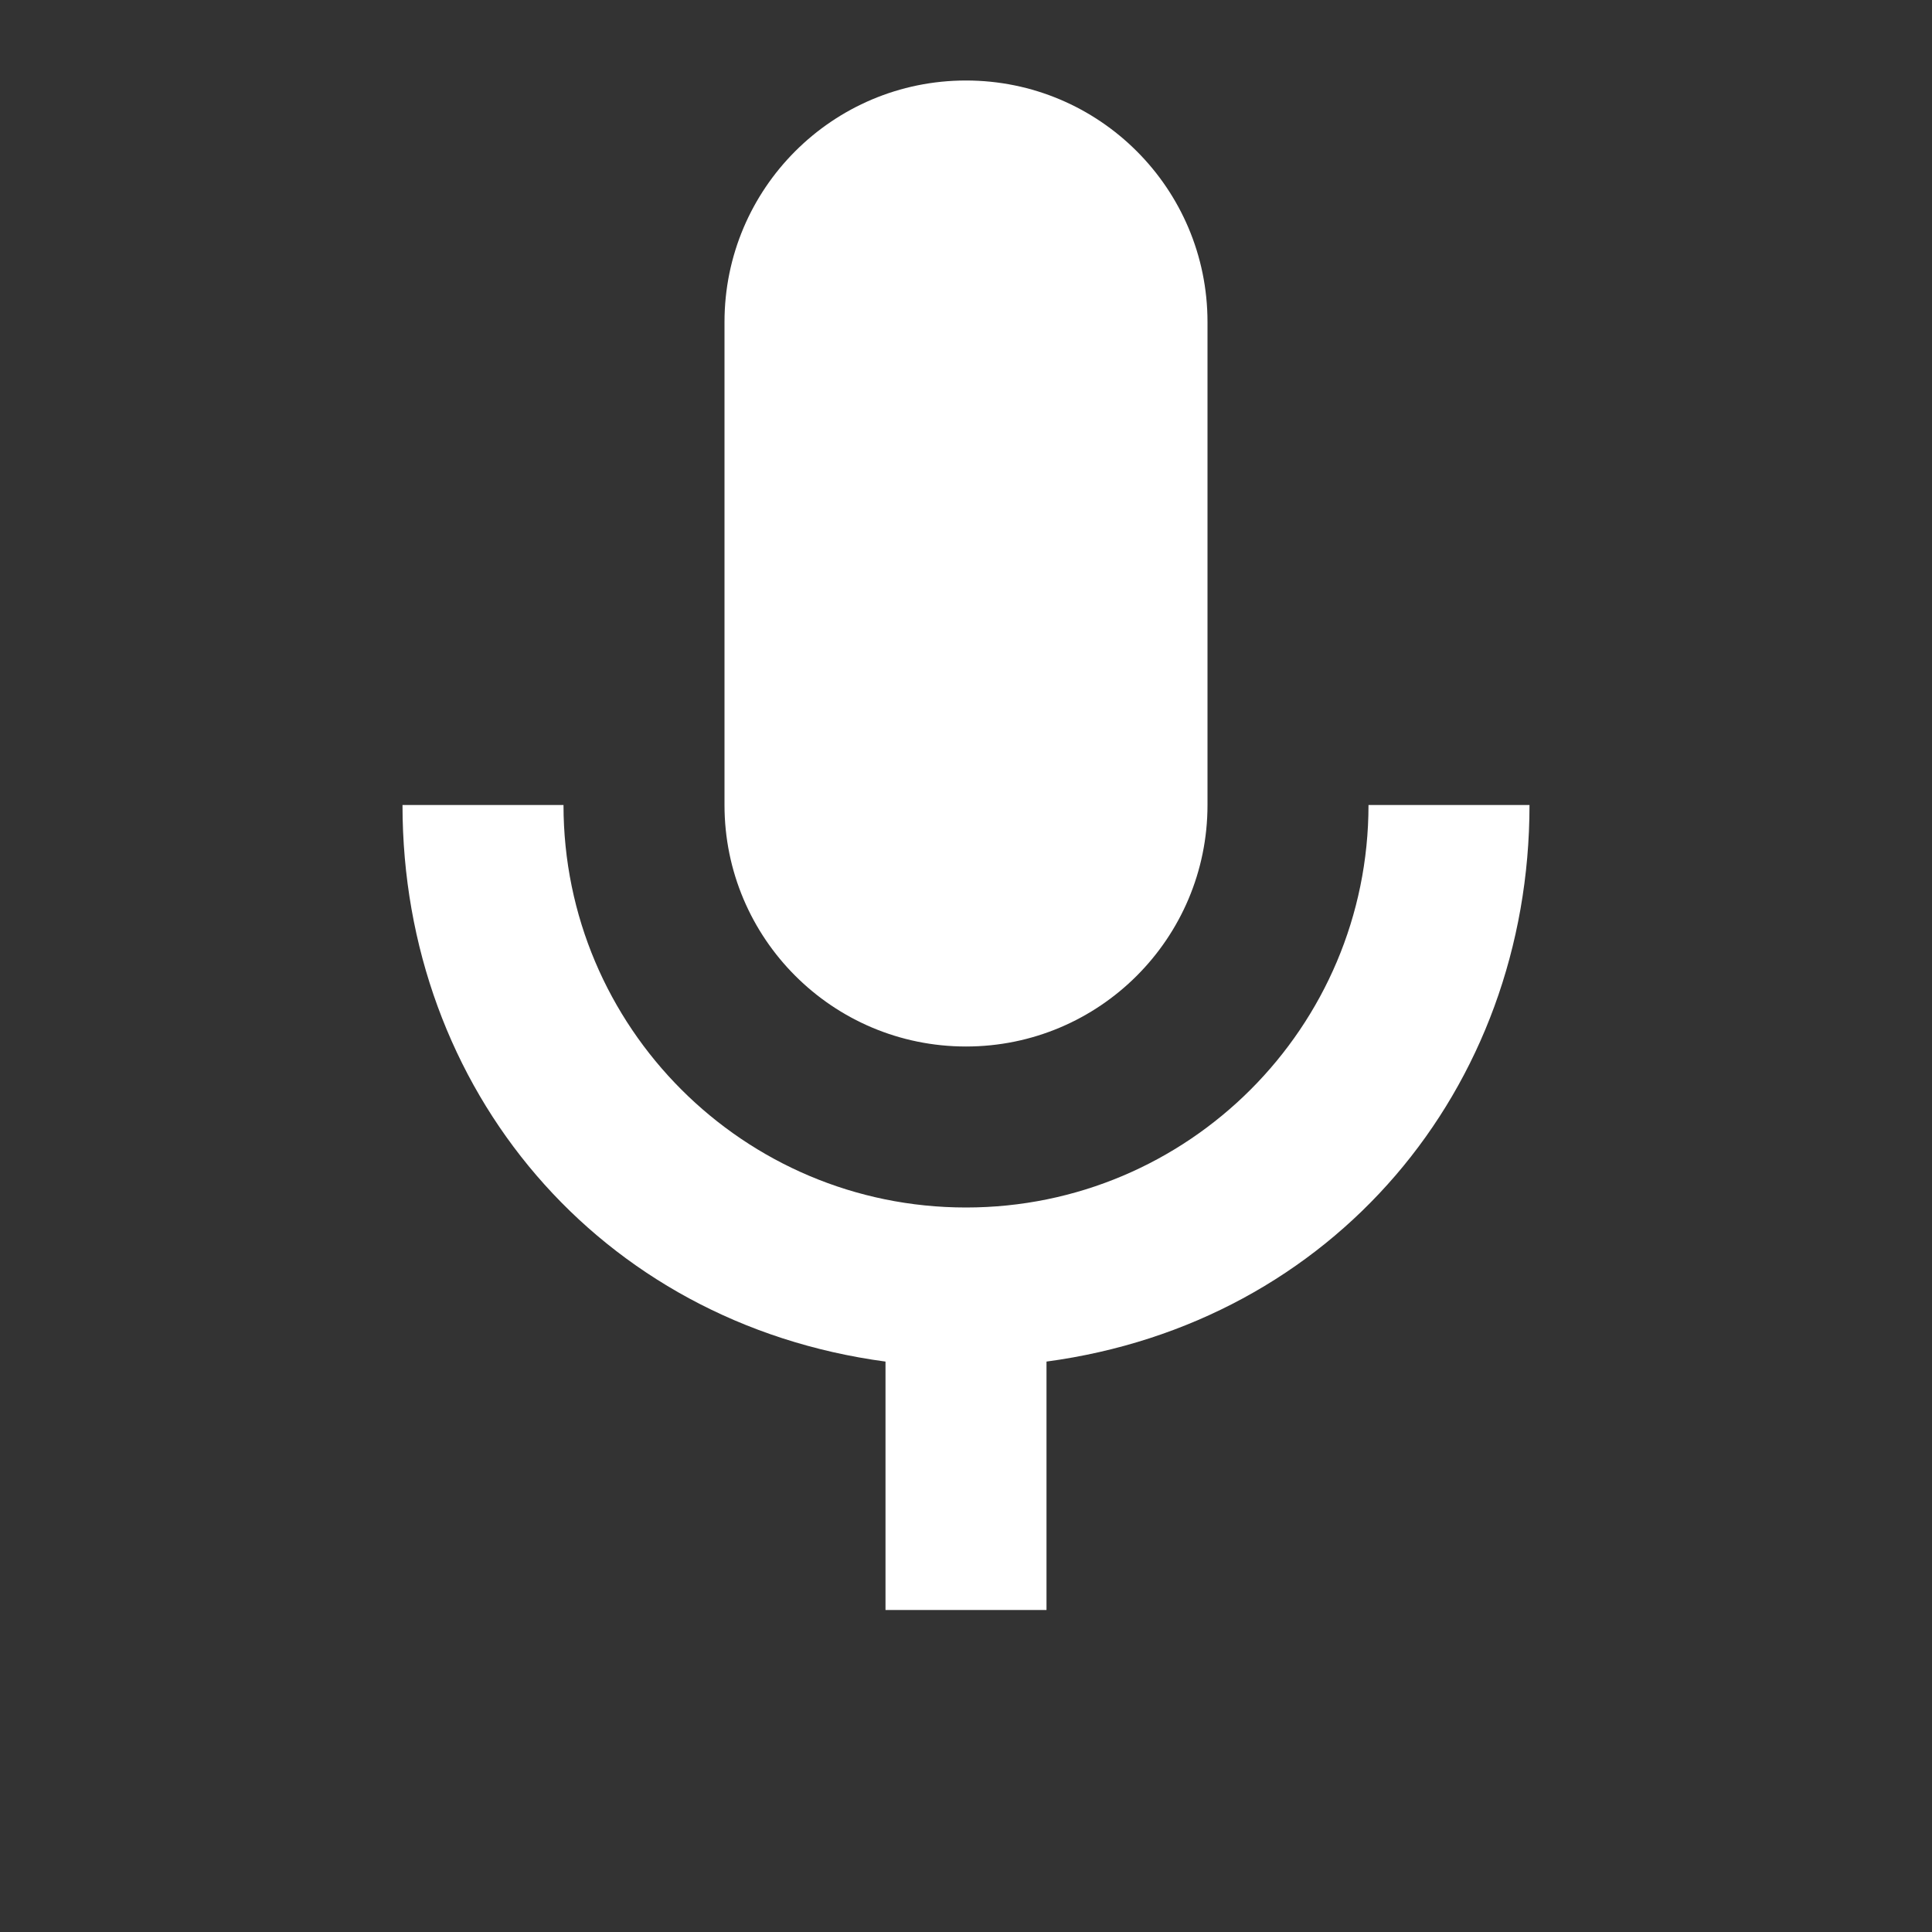
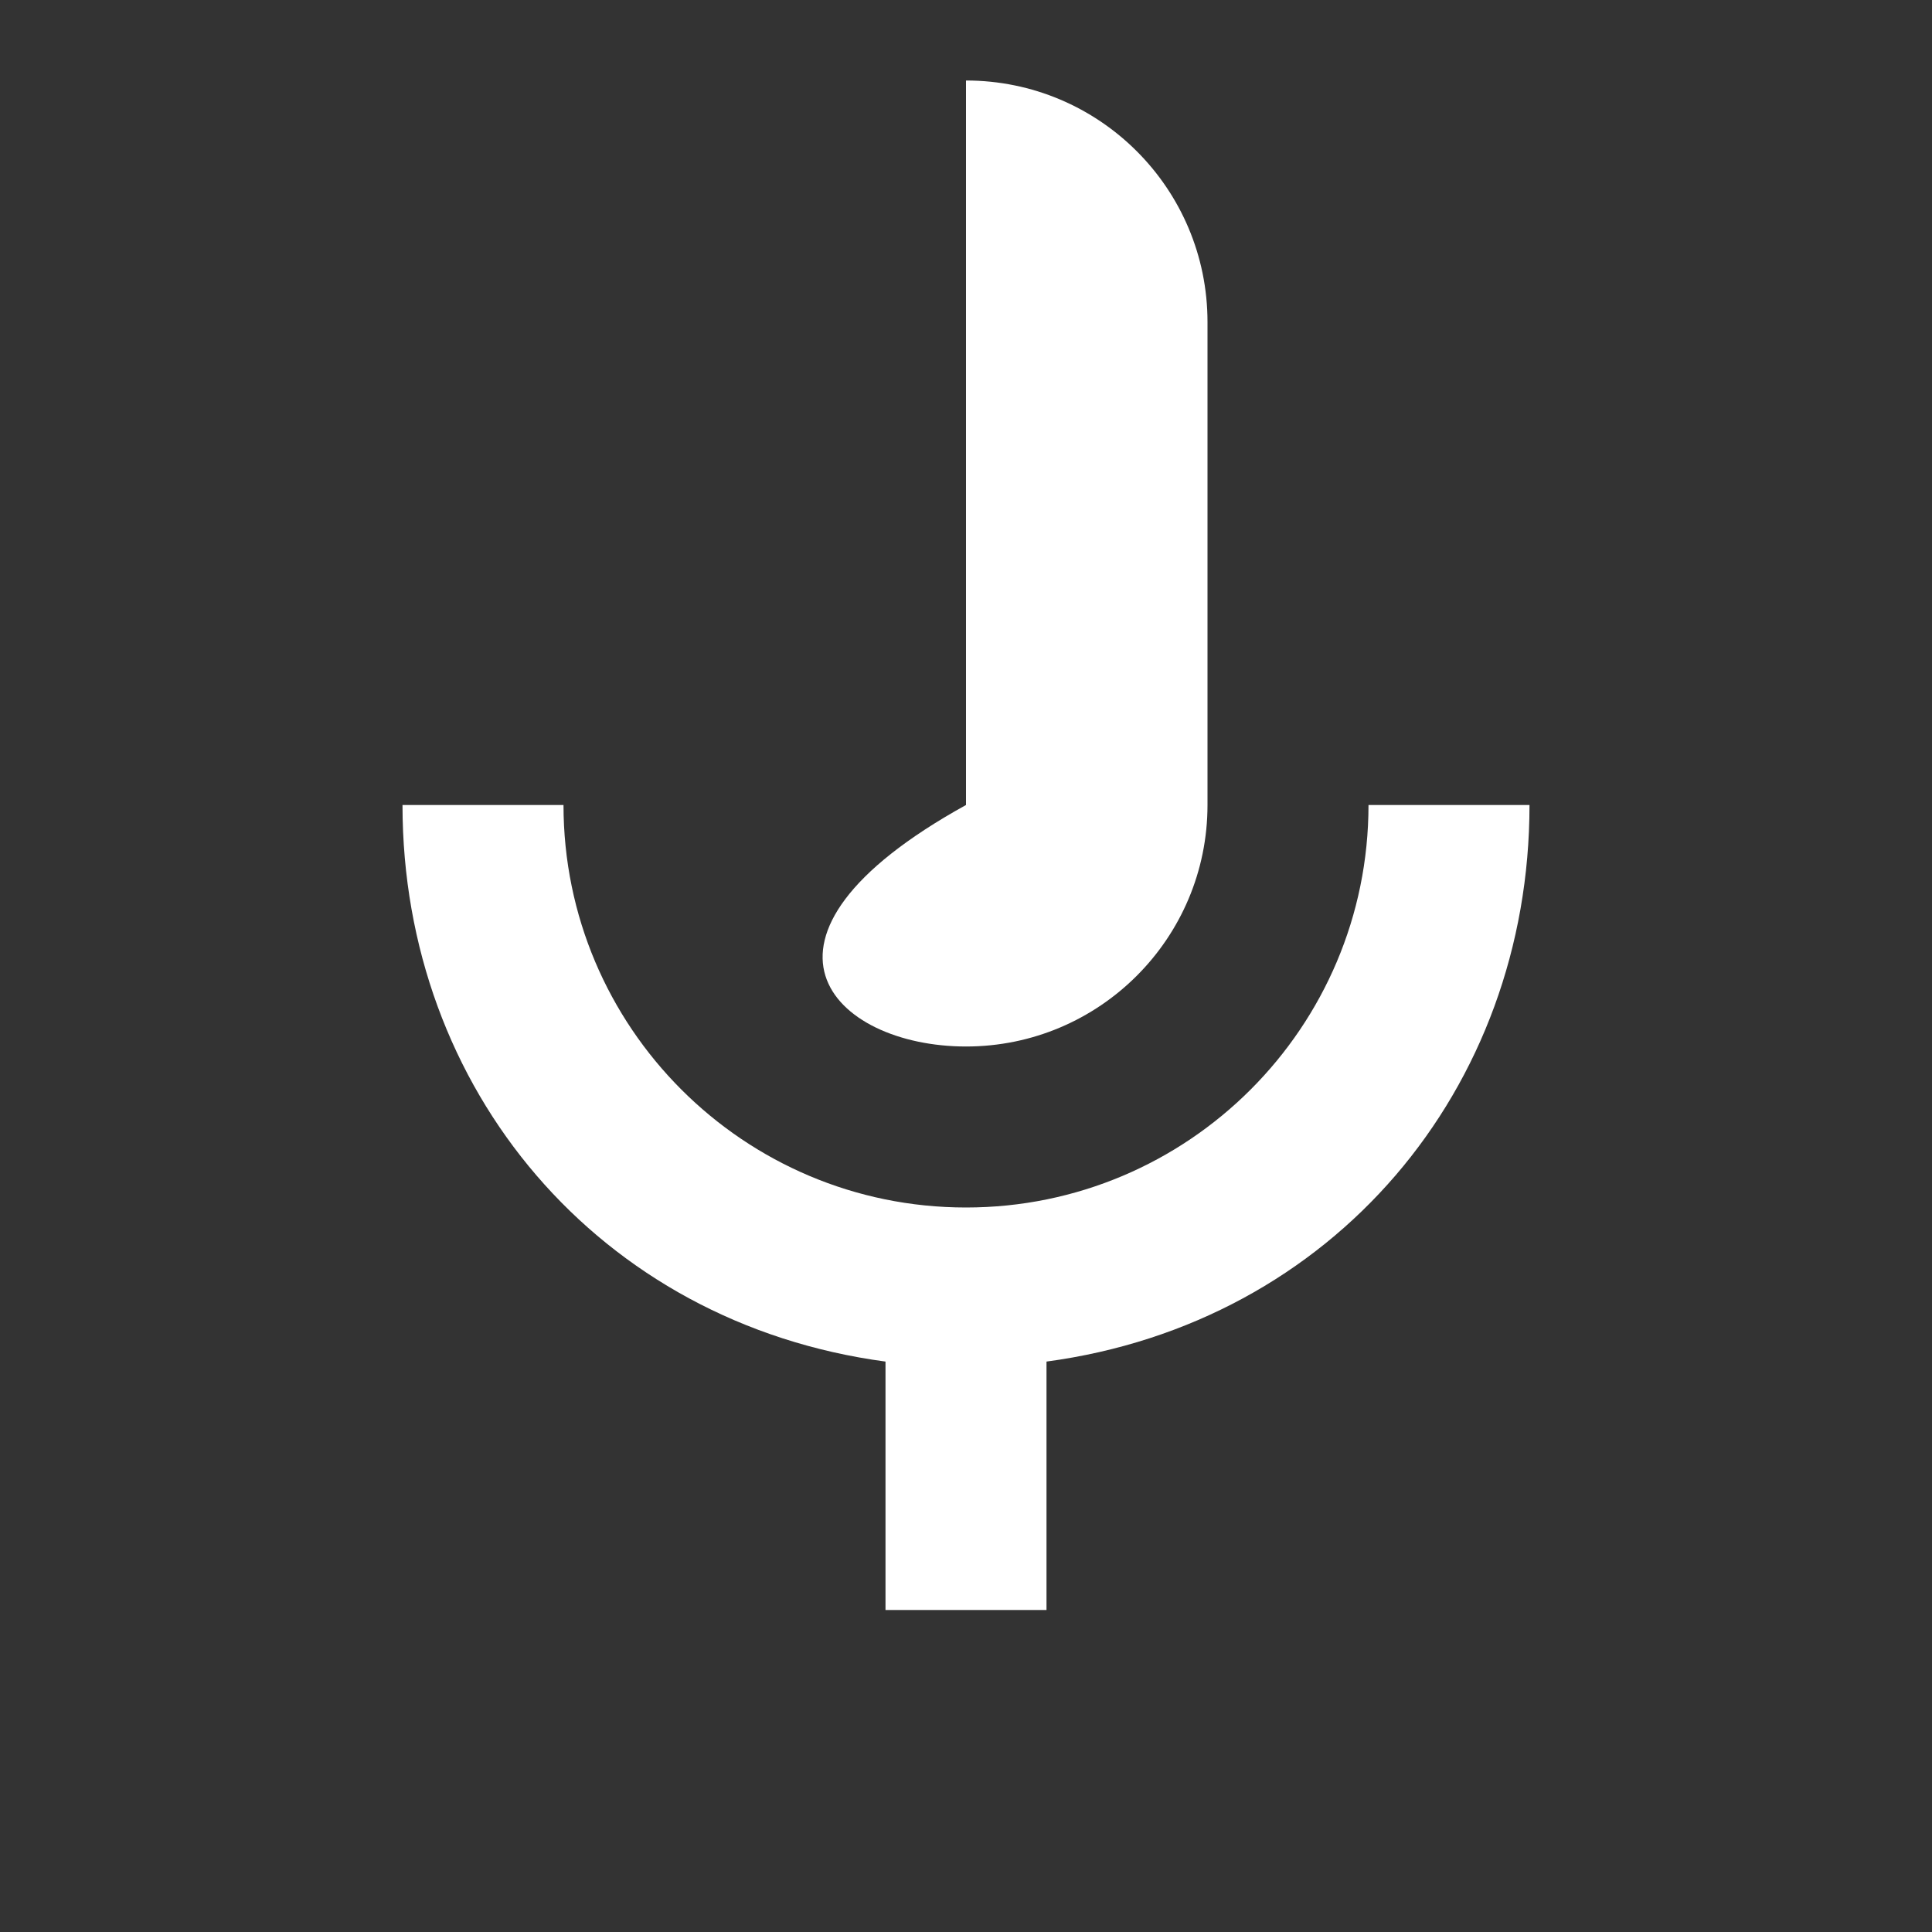
<svg xmlns="http://www.w3.org/2000/svg" width="40" height="40" viewBox="0 0 24 24" fill="none">
  <rect x="0" y="0" width="24" height="24" fill="#333333" stroke="none" />
-   <path d="M12 1C10.343 1 9 2.343 9 4V10C9 11.657 10.343 13 12 13C13.657 13 15 11.657 15 10V4C15 2.343 13.657 1 12 1ZM7 10C7 12.761 9.239 15 12 15C14.761 15 17 12.761 17 10H19C19 13.531 16.561 16.436 13 16.914V20H11V16.914C7.439 16.436 5 13.531 5 10H7Z" fill="#FFFFFF" />
+   <path d="M12 1V10C9 11.657 10.343 13 12 13C13.657 13 15 11.657 15 10V4C15 2.343 13.657 1 12 1ZM7 10C7 12.761 9.239 15 12 15C14.761 15 17 12.761 17 10H19C19 13.531 16.561 16.436 13 16.914V20H11V16.914C7.439 16.436 5 13.531 5 10H7Z" fill="#FFFFFF" />
</svg>